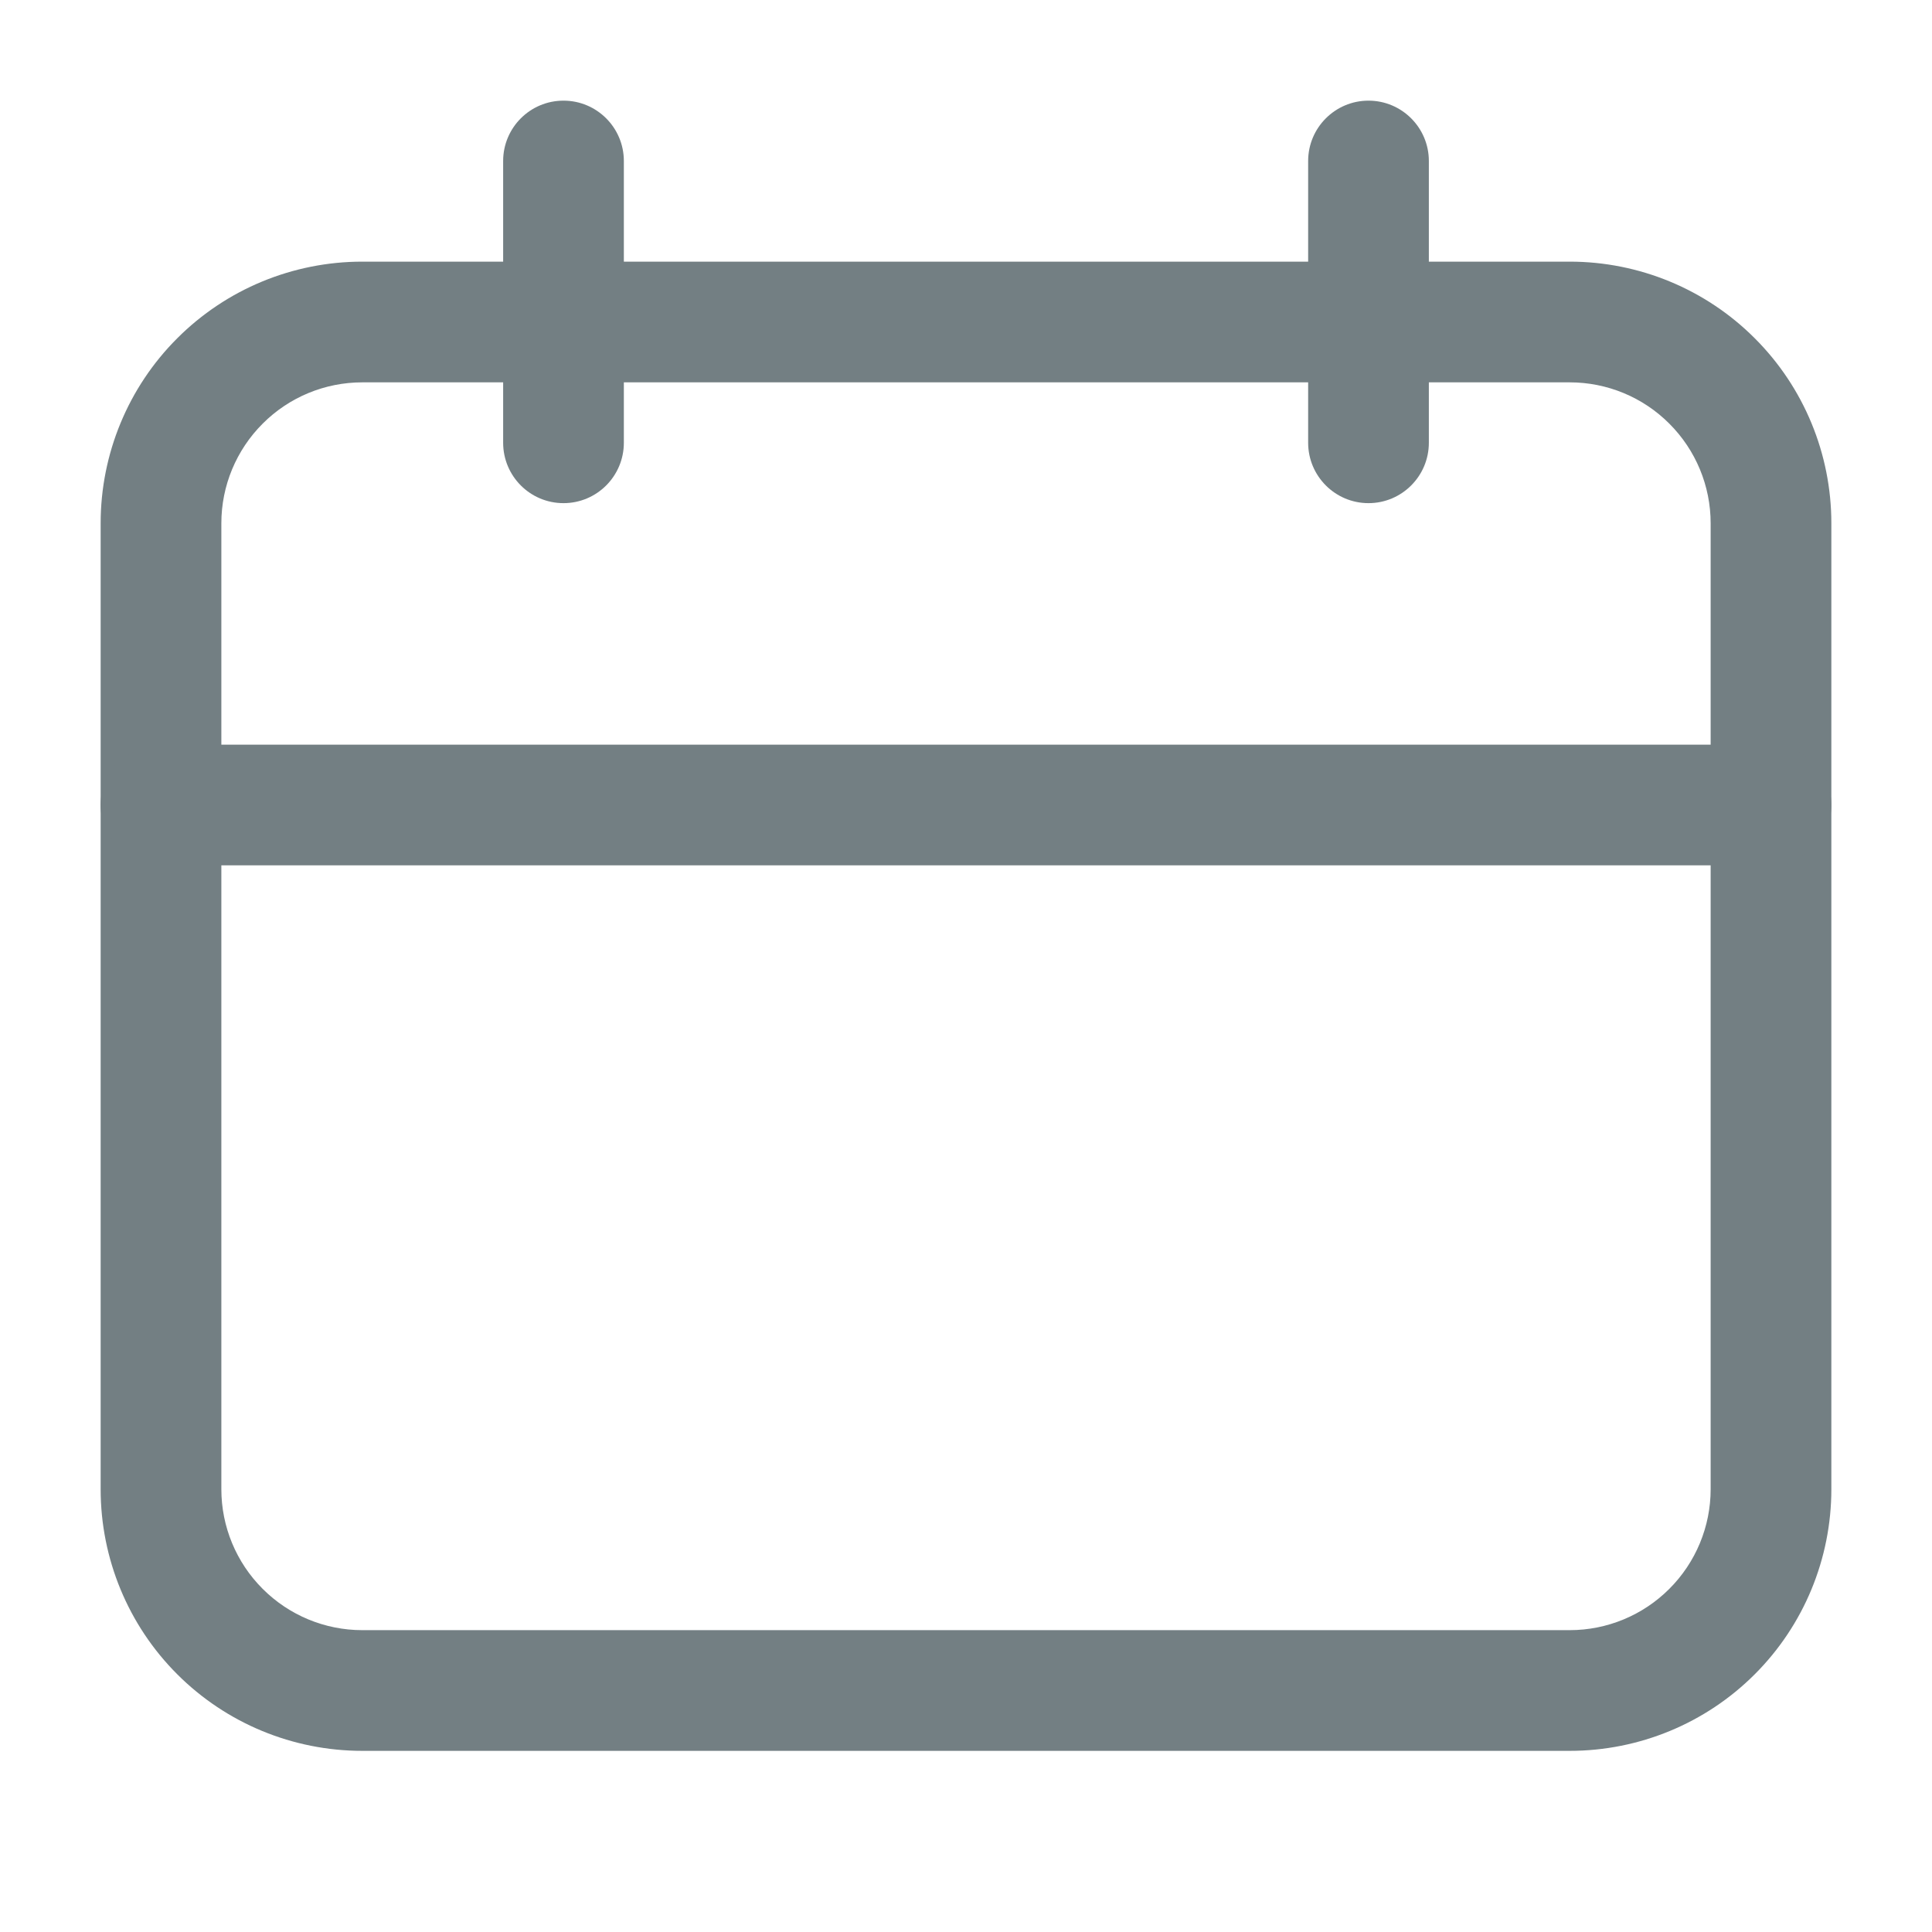
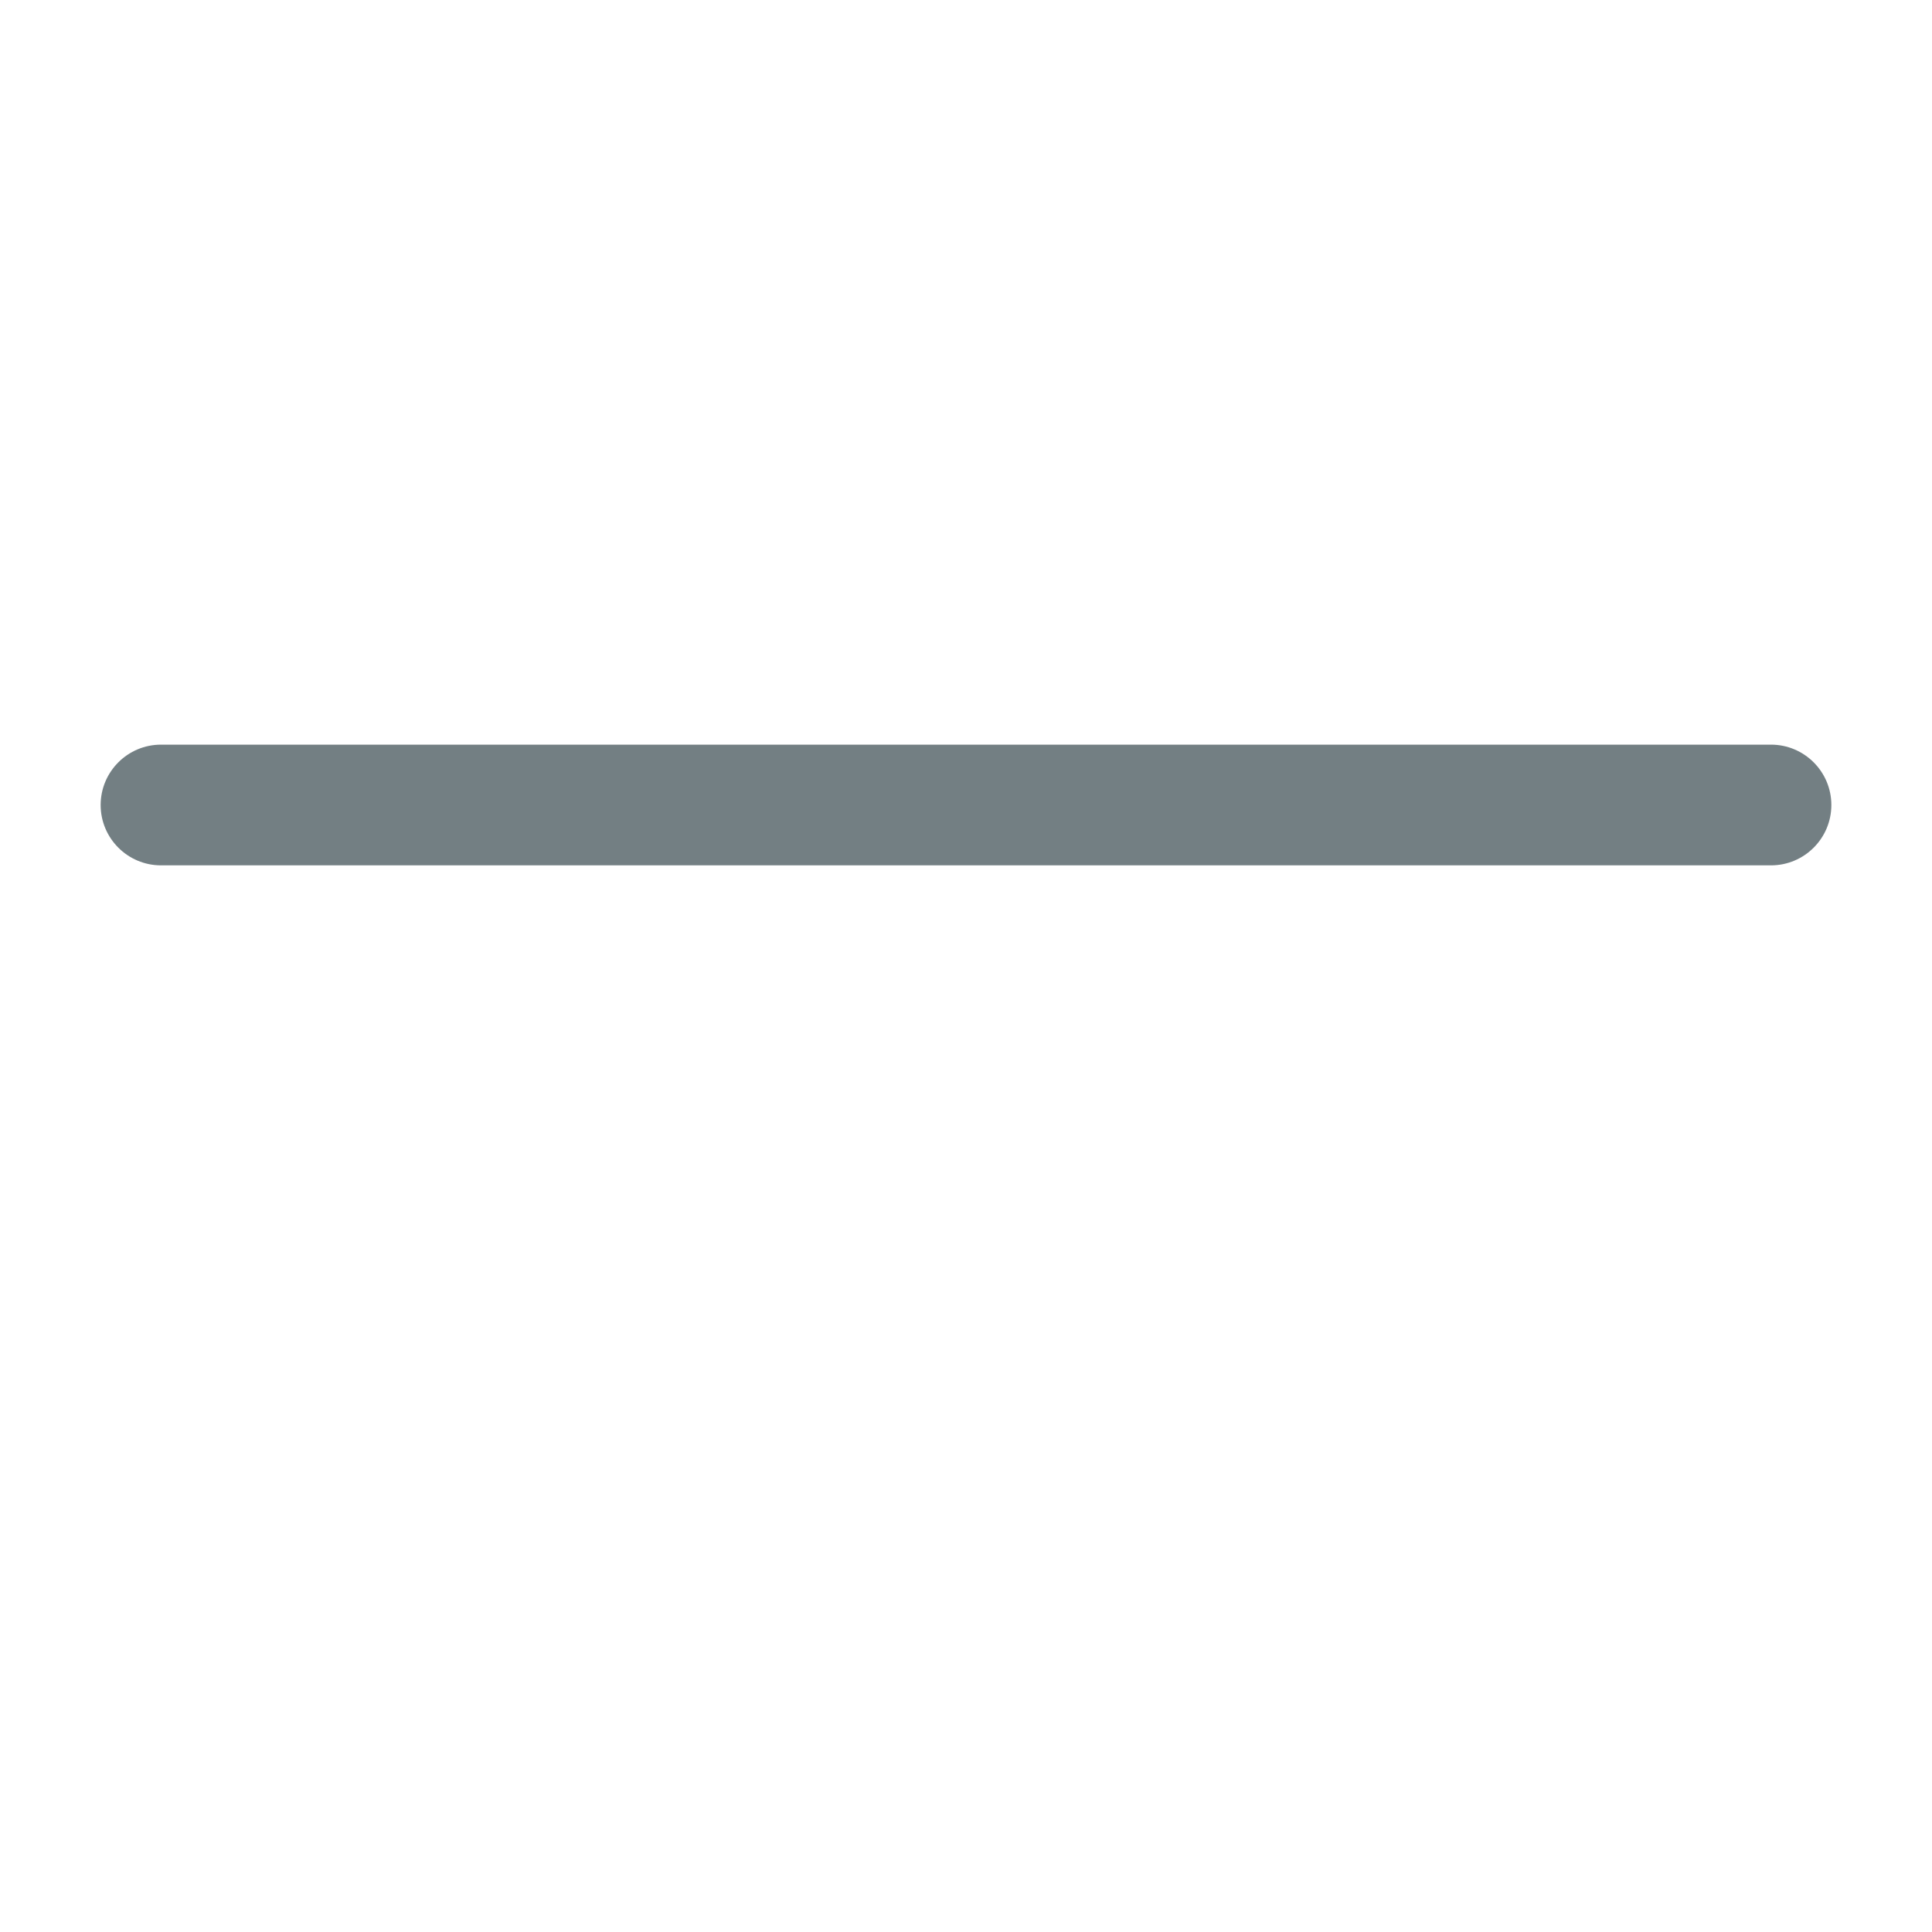
<svg xmlns="http://www.w3.org/2000/svg" width="42" height="42" viewBox="0 0 42 42" fill="none">
-   <path fill-rule="evenodd" clip-rule="evenodd" d="M39.812 11.375C39.812 9.867 39.214 8.419 38.147 7.354C37.081 6.286 35.633 5.688 34.125 5.688H7.875C6.367 5.688 4.919 6.286 3.853 7.354C2.786 8.419 2.188 9.867 2.188 11.375V32.375C2.188 33.883 2.786 35.331 3.853 36.397C4.919 37.464 6.367 38.062 7.875 38.062H34.125C35.633 38.062 37.081 37.464 38.147 36.397C39.214 35.331 39.812 33.883 39.812 32.375V11.375ZM37.188 11.375V32.375C37.188 33.187 36.865 33.966 36.29 34.54C35.716 35.115 34.937 35.438 34.125 35.438H7.875C7.063 35.438 6.284 35.115 5.71 34.54C5.135 33.966 4.812 33.187 4.812 32.375V11.375C4.812 10.563 5.135 9.784 5.71 9.21C6.284 8.634 7.063 8.312 7.875 8.312H34.125C34.937 8.312 35.716 8.634 36.29 9.21C36.865 9.784 37.188 10.563 37.188 11.375Z" fill="#737F83" />
-   <path fill-rule="evenodd" clip-rule="evenodd" d="M28.438 3.5V9.625C28.438 10.35 29.026 10.938 29.75 10.938C30.474 10.938 31.062 10.35 31.062 9.625V3.5C31.062 2.776 30.474 2.188 29.75 2.188C29.026 2.188 28.438 2.776 28.438 3.5Z" fill="#737F83" />
-   <path fill-rule="evenodd" clip-rule="evenodd" d="M10.938 3.5V9.625C10.938 10.35 11.525 10.938 12.25 10.938C12.975 10.938 13.562 10.35 13.562 9.625V3.5C13.562 2.776 12.975 2.188 12.25 2.188C11.525 2.188 10.938 2.776 10.938 3.5Z" fill="#737F83" />
  <path fill-rule="evenodd" clip-rule="evenodd" d="M3.5 18.812H38.5C39.224 18.812 39.812 18.224 39.812 17.5C39.812 16.776 39.224 16.188 38.5 16.188H3.5C2.776 16.188 2.188 16.776 2.188 17.5C2.188 18.224 2.776 18.812 3.5 18.812Z" fill="#737F83" />
</svg>